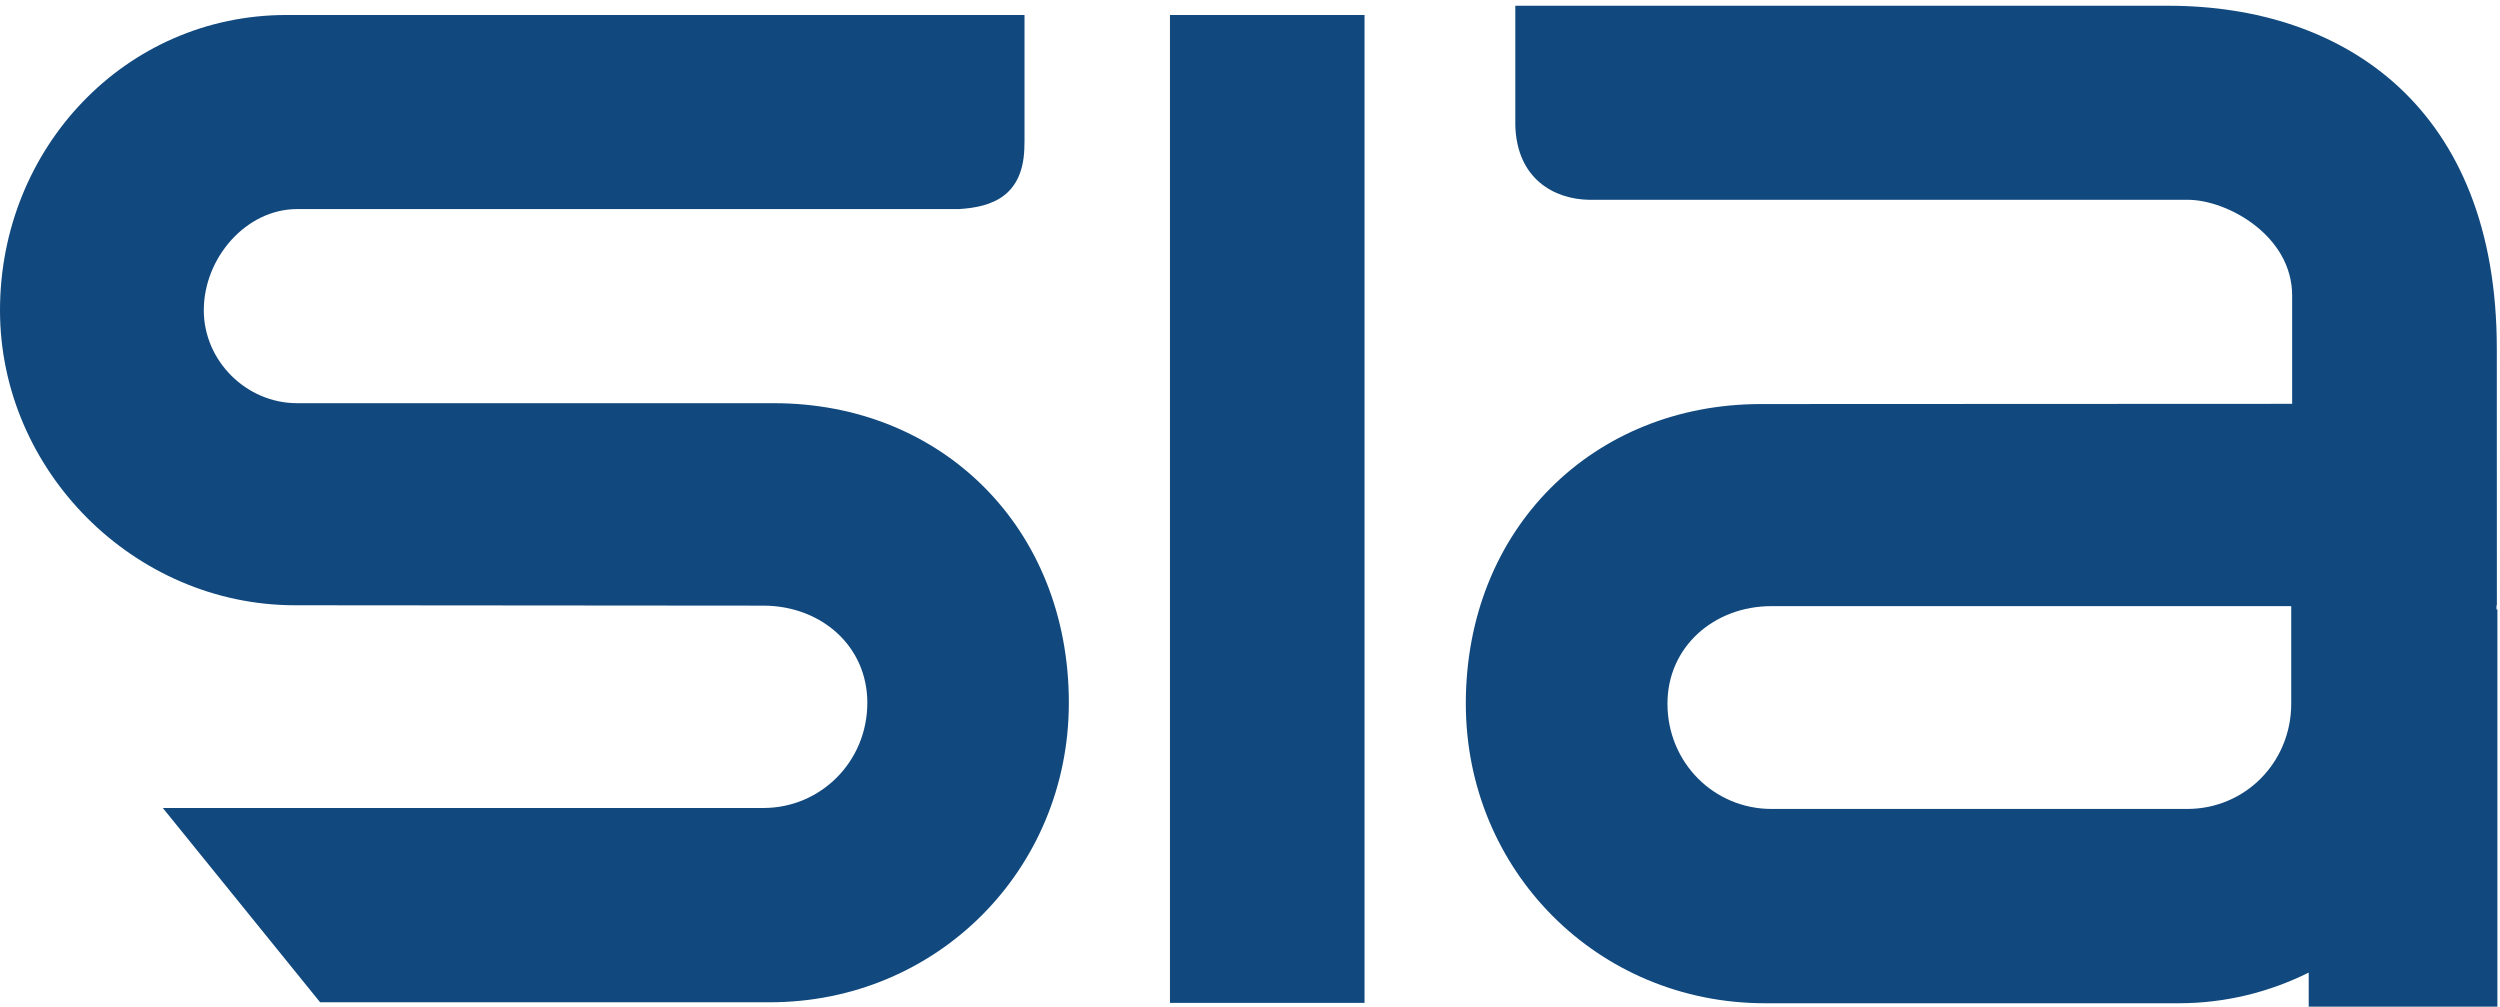
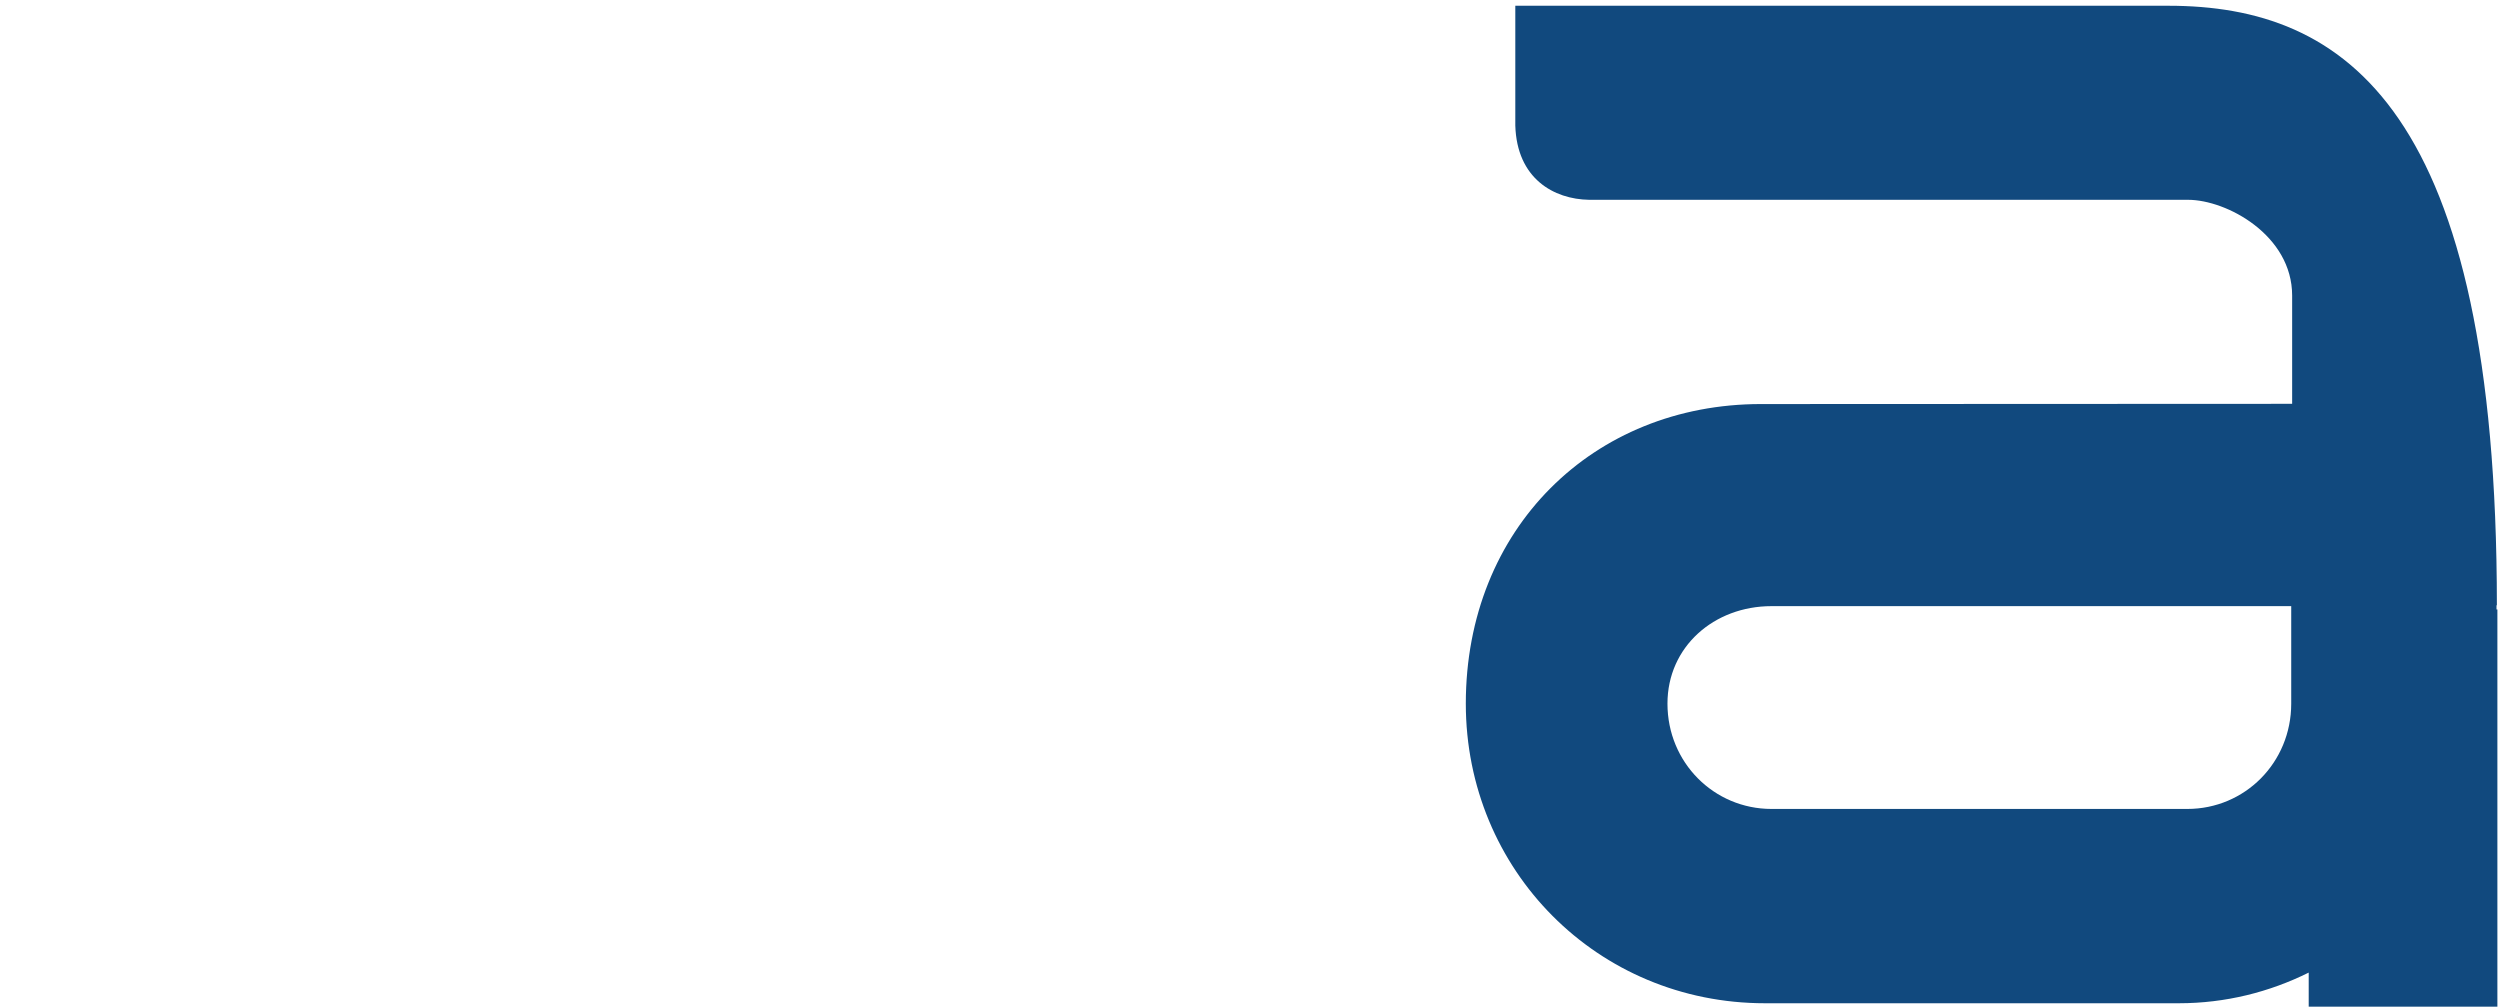
<svg xmlns="http://www.w3.org/2000/svg" width="206" height="83" viewBox="0 0 206 83" fill="none">
-   <path fill-rule="evenodd" clip-rule="evenodd" d="M96.404 82.637H112.438V1.236H96.404V82.637Z" fill="#11497E" />
-   <path fill-rule="evenodd" clip-rule="evenodd" d="M63.776 33.223H24.48C20.298 33.223 16.793 29.737 16.793 25.57C16.793 21.227 20.298 17.228 24.48 17.228H79.012C81.745 17.068 84.412 16.157 84.412 11.901C84.412 11.786 84.42 11.702 84.42 11.59V1.235H23.608C10.33 1.235 0 12.194 0 25.57C0 38.768 11.031 49.874 24.317 49.874L62.896 49.905C67.632 49.905 71.468 53.209 71.468 57.907C71.468 62.753 67.632 66.579 62.896 66.579H13.416L26.378 82.588H63.428C77.234 82.588 88.073 71.635 88.073 57.907C88.073 43.474 77.594 33.223 63.776 33.223Z" fill="#11497E" />
-   <path fill-rule="evenodd" clip-rule="evenodd" d="M205.712 50.22V49.873H205.743C205.743 40.703 205.737 28.719 205.737 28.719C205.737 8.934 193.244 0.474 178.672 0.474H124.861V10.343C124.99 14.717 128.033 16.419 130.95 16.464H180.292C183.482 16.464 188.873 19.379 188.873 24.356V33.275L145.097 33.294C131.293 33.294 120.783 43.543 120.783 57.979C120.783 71.707 131.625 82.668 145.437 82.668H158.332H159.286H179.539C183.383 82.668 187.006 81.746 190.237 80.142V82.951H205.785V50.22H205.712ZM188.797 57.979C188.797 62.844 184.97 66.657 180.236 66.657H145.971C141.238 66.657 137.399 62.844 137.399 57.979C137.399 53.289 141.238 49.946 145.971 49.946H188.797V57.979Z" fill="#11497E" />
+   <path fill-rule="evenodd" clip-rule="evenodd" d="M205.712 50.22V49.873H205.743C205.737 8.934 193.244 0.474 178.672 0.474H124.861V10.343C124.99 14.717 128.033 16.419 130.95 16.464H180.292C183.482 16.464 188.873 19.379 188.873 24.356V33.275L145.097 33.294C131.293 33.294 120.783 43.543 120.783 57.979C120.783 71.707 131.625 82.668 145.437 82.668H158.332H159.286H179.539C183.383 82.668 187.006 81.746 190.237 80.142V82.951H205.785V50.22H205.712ZM188.797 57.979C188.797 62.844 184.97 66.657 180.236 66.657H145.971C141.238 66.657 137.399 62.844 137.399 57.979C137.399 53.289 141.238 49.946 145.971 49.946H188.797V57.979Z" fill="#11497E" />
</svg>